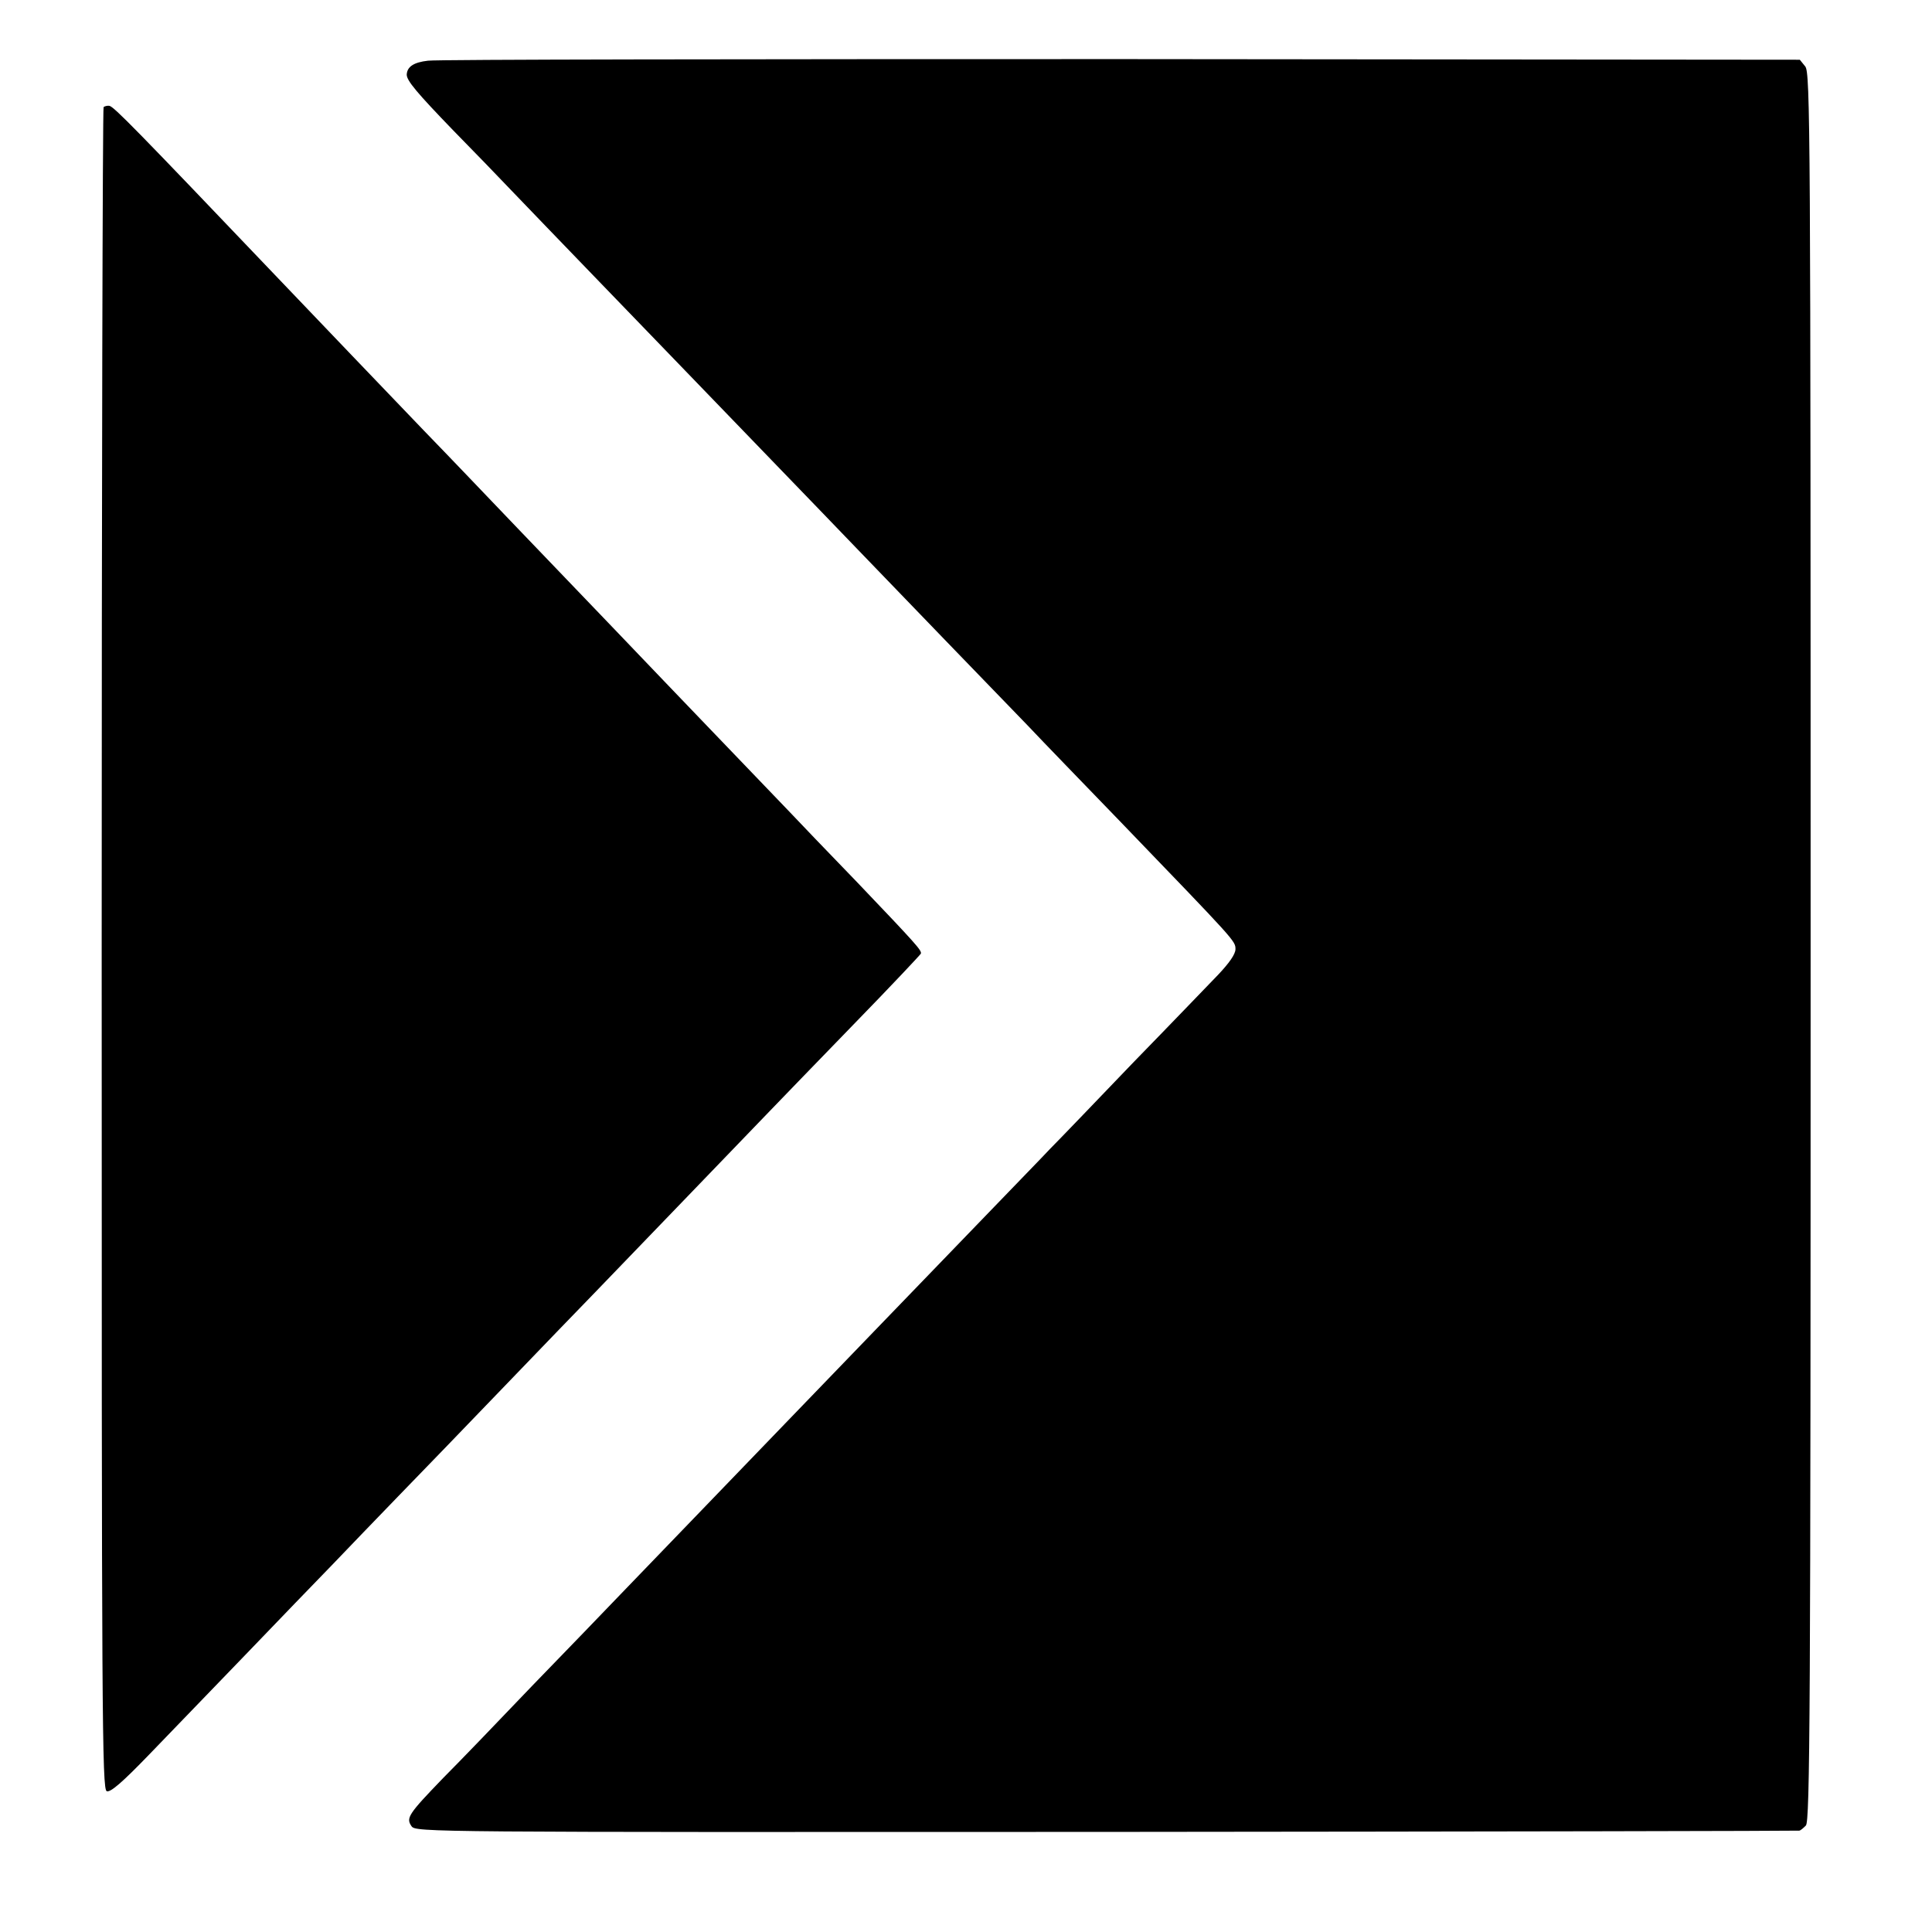
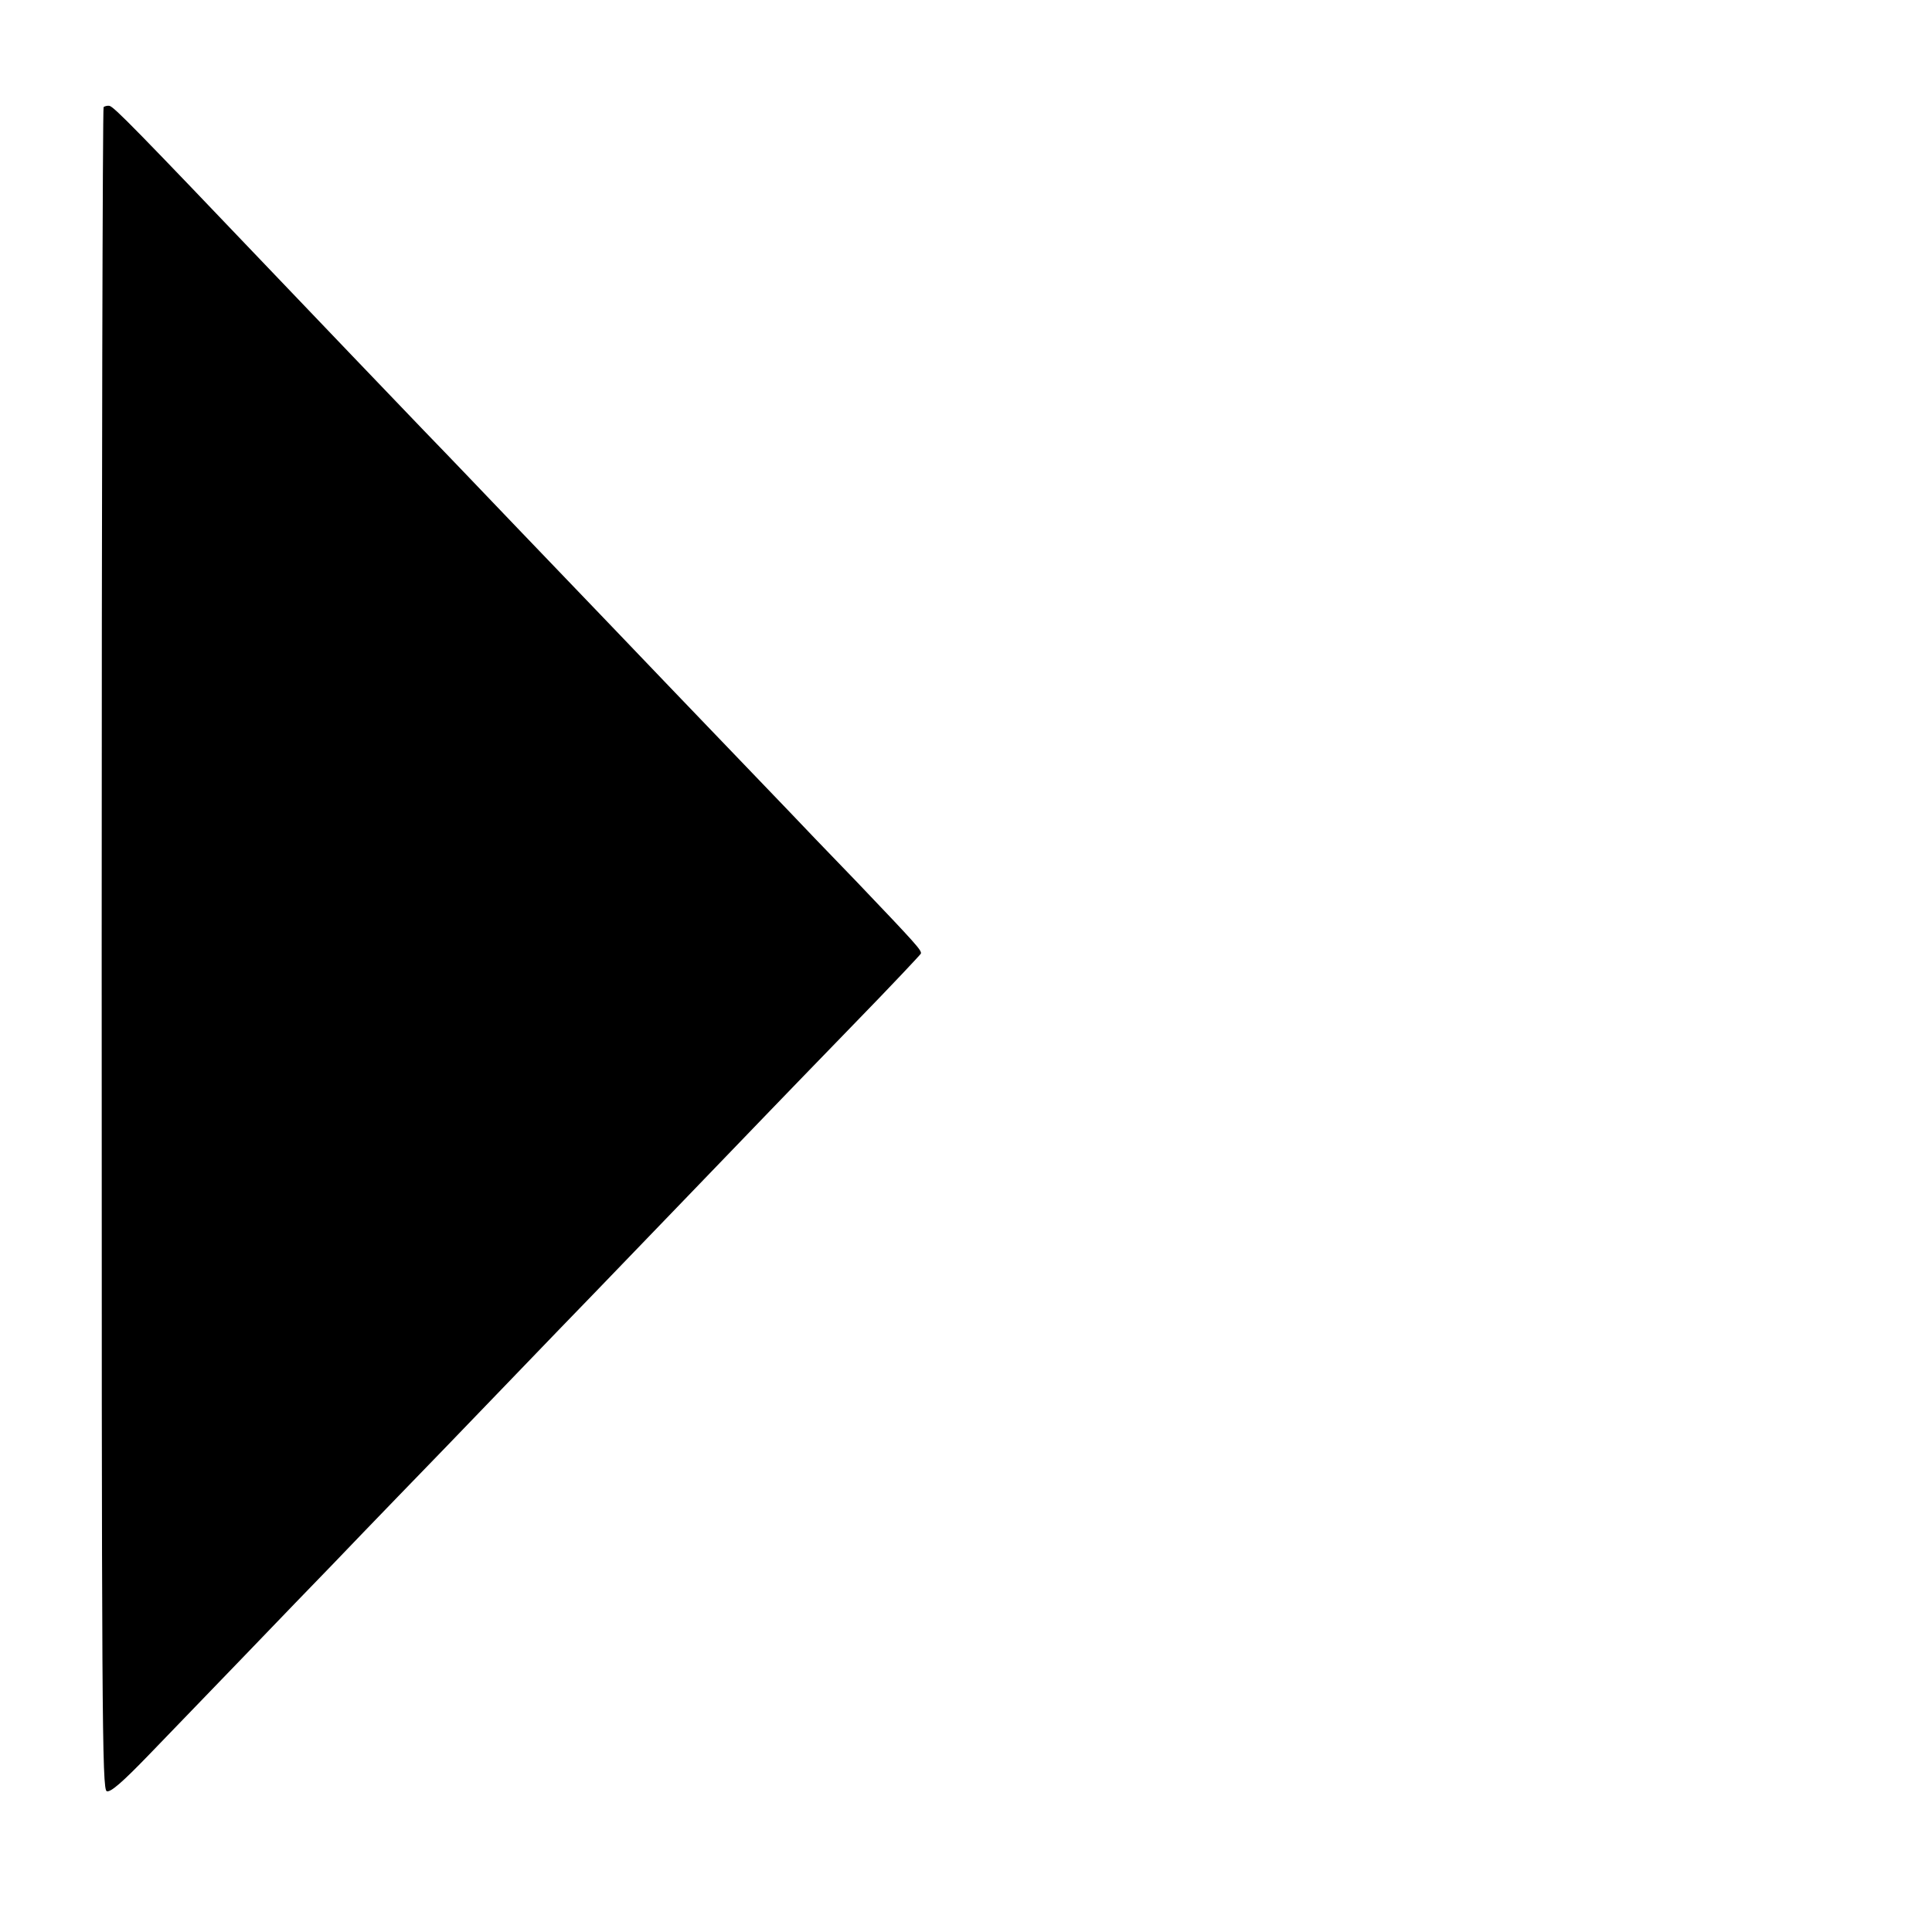
<svg xmlns="http://www.w3.org/2000/svg" version="1.0" width="608pt" height="608pt" viewBox="0 0 608 608" preserveAspectRatio="xMidYMid meet">
  <g transform="translate(0,608) scale(0.1,-0.1)" fill="#000000" stroke="none">
-     <path d="M1347 5889 c-45 -5 -66 -19 -67 -44 0 -19 33 -58 146 -175 62 -63 145 -149 184 -190 39 -41 158 -164 263 -273 210 -217 267 -277 557 -577 107 -111 229 -237 270 -280 124 -129 439 -455 534 -553 48 -51 179 -186 291 -302 364 -378 363 -376 363 -402 0 -16 -20 -44 -55 -81 -30 -31 -150 -156 -267 -276 -116 -121 -233 -243 -261 -271 -27 -29 -111 -115 -185 -192 -189 -196 -533 -552 -632 -655 -259 -269 -454 -471 -533 -553 -49 -51 -175 -182 -280 -290 -104 -109 -230 -240 -280 -290 -110 -114 -118 -126 -100 -152 13 -19 45 -19 2187 -18 1195 1 2176 3 2180 4 4 0 13 8 21 16 13 13 15 359 15 2765 0 2572 -1 2752 -17 2771 l-17 21 -2134 2 c-1174 0 -2157 -1 -2183 -5z" />
    <path d="M326 5743 c-3 -4 -6 -1196 -6 -2650 0 -2426 1 -2644 16 -2650 12 -4 49 28 133 115 64 66 200 207 303 314 102 106 225 234 273 283 48 50 141 147 208 216 67 69 219 226 337 349 118 123 242 251 275 285 71 74 462 479 555 576 36 37 157 163 270 279 113 116 206 215 208 219 3 10 -14 29 -201 225 -89 92 -187 194 -217 226 -30 31 -138 144 -240 250 -102 106 -205 214 -230 240 -25 26 -128 134 -230 240 -102 106 -205 214 -230 240 -25 26 -122 128 -217 226 -200 209 -241 251 -468 489 -436 457 -507 530 -521 532 -6 1 -14 -1 -18 -4z" />
  </g>
</svg>